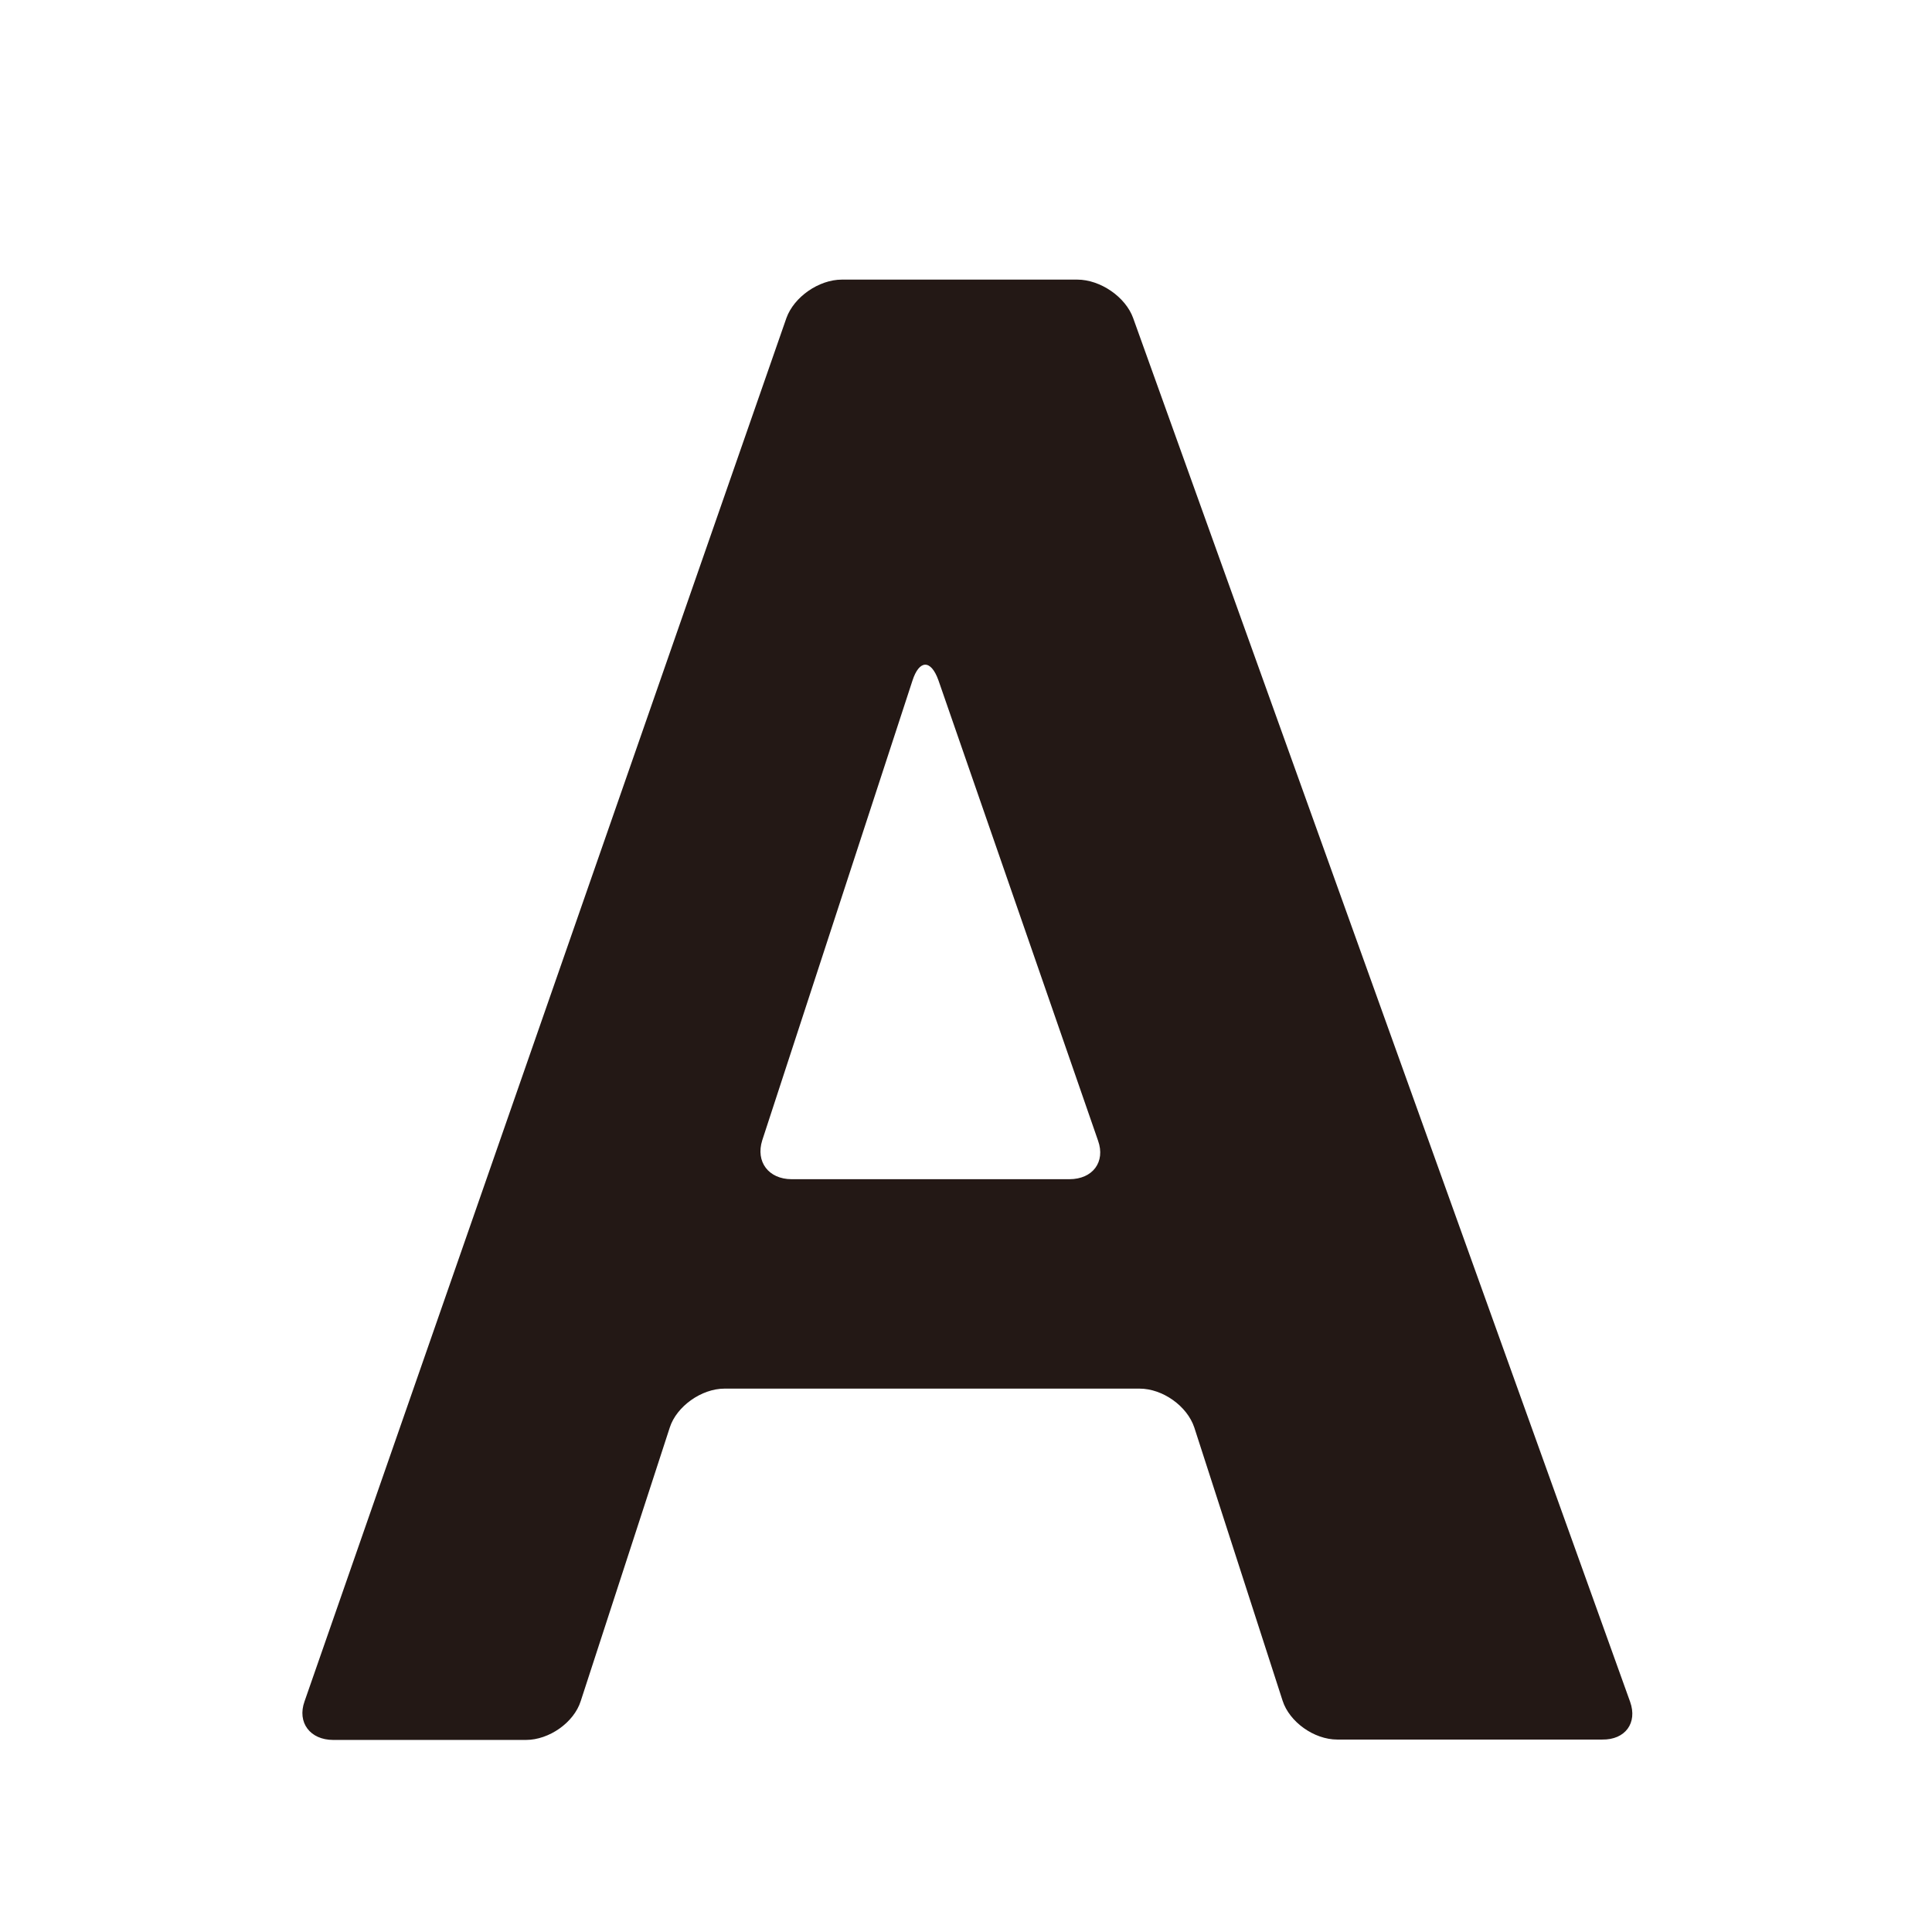
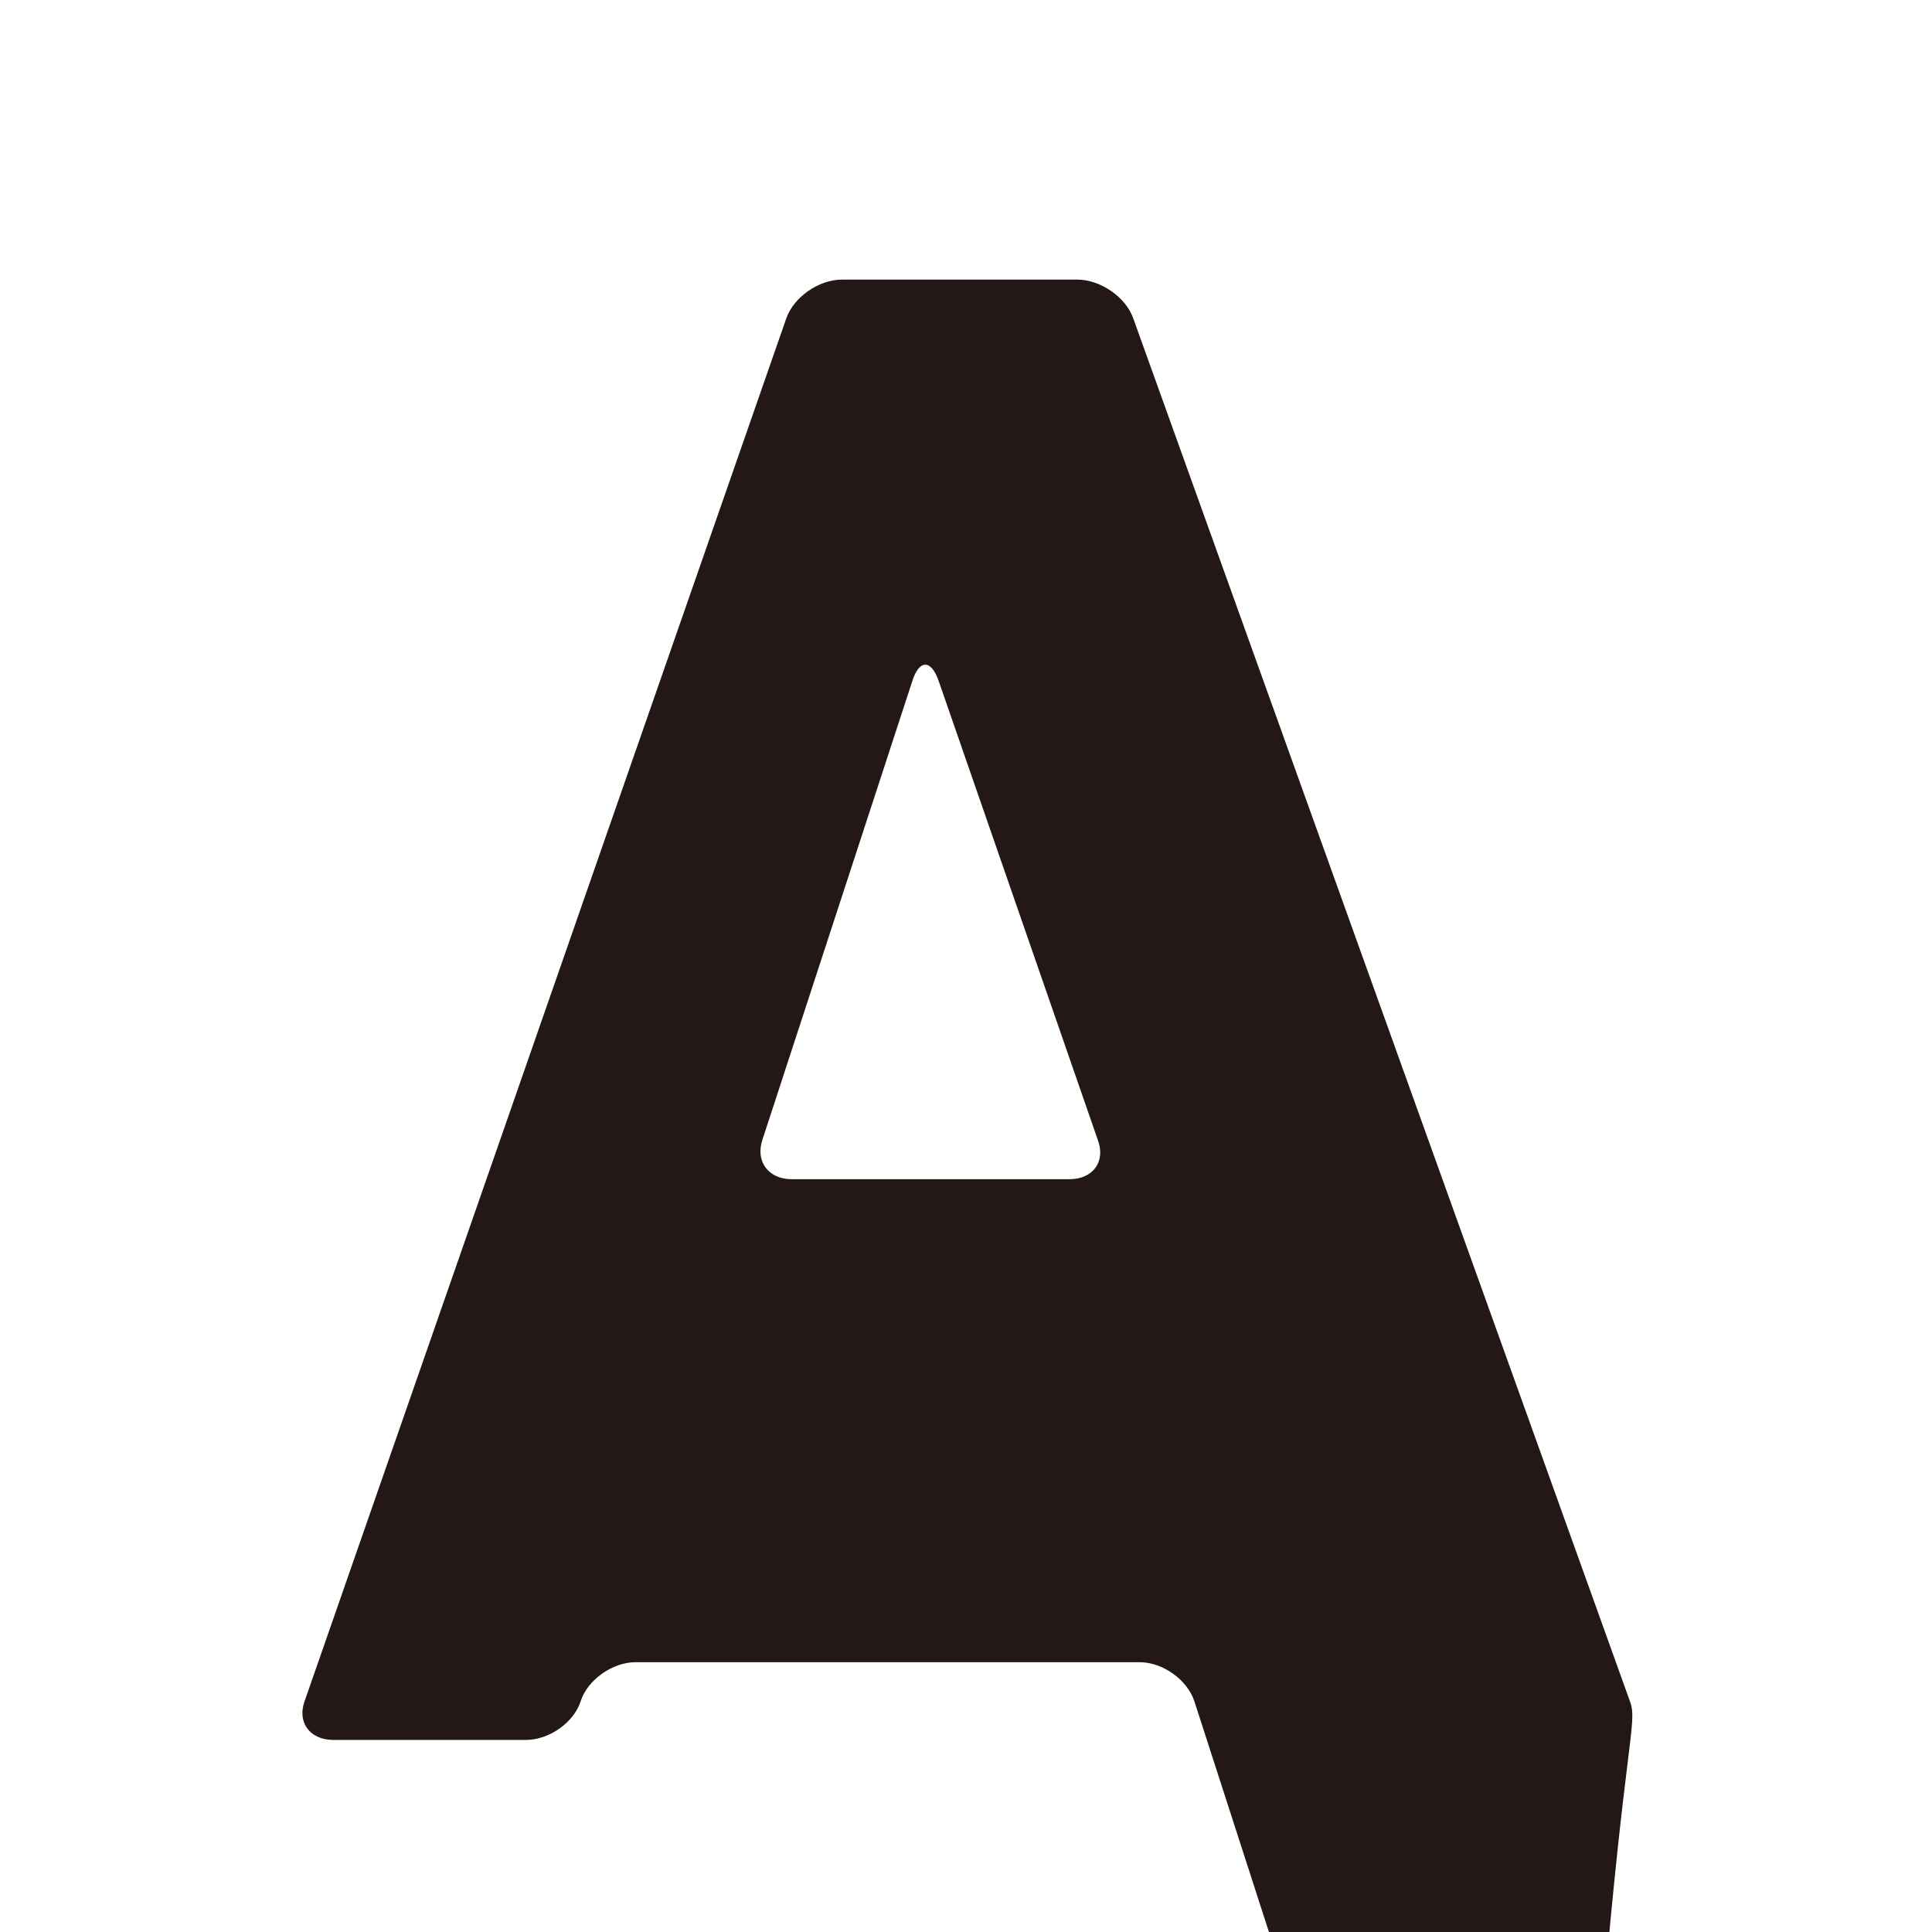
<svg xmlns="http://www.w3.org/2000/svg" version="1.1" id="レイヤー_1" x="0px" y="0px" viewBox="0 0 512 512" style="enable-background:new 0 0 512 512;" xml:space="preserve">
  <style type="text/css">
	.st0{fill:#231815;}
  @media (prefers-color-scheme: dark) {
    .st0{fill:#ffffff;}
  }
</style>
-   <path id="Af" class="st0" d="M432,451L300.3,84.3c-2-5.6-8.7-10.2-14.8-10.2h-62.4c-6.1,0-12.7,4.6-14.7,10.2L80.7,450.9  c-2,5.6,1.5,10.2,7.6,10.2h51.1c6.1,0,12.7-4.6,14.5-10.3l23.6-72.5c1.8-5.6,8.4-10.3,14.5-10.3H302c6.1,0,12.6,4.6,14.5,10.3  l23.4,72.4c1.8,5.6,8.3,10.3,14.5,10.3h70.2C430.7,461.1,434,456.6,432,451z M283.4,312.5h-73.6c-6.1,0-9.6-4.6-7.8-10.3l39.8-121.8  c1.8-5.6,4.9-5.7,6.9-0.1l42.3,122C293,307.9,289.6,312.5,283.4,312.5z" />
+   <path id="Af" class="st0" d="M432,451L300.3,84.3c-2-5.6-8.7-10.2-14.8-10.2h-62.4c-6.1,0-12.7,4.6-14.7,10.2L80.7,450.9  c-2,5.6,1.5,10.2,7.6,10.2h51.1c6.1,0,12.7-4.6,14.5-10.3c1.8-5.6,8.4-10.3,14.5-10.3H302c6.1,0,12.6,4.6,14.5,10.3  l23.4,72.4c1.8,5.6,8.3,10.3,14.5,10.3h70.2C430.7,461.1,434,456.6,432,451z M283.4,312.5h-73.6c-6.1,0-9.6-4.6-7.8-10.3l39.8-121.8  c1.8-5.6,4.9-5.7,6.9-0.1l42.3,122C293,307.9,289.6,312.5,283.4,312.5z" />
</svg>